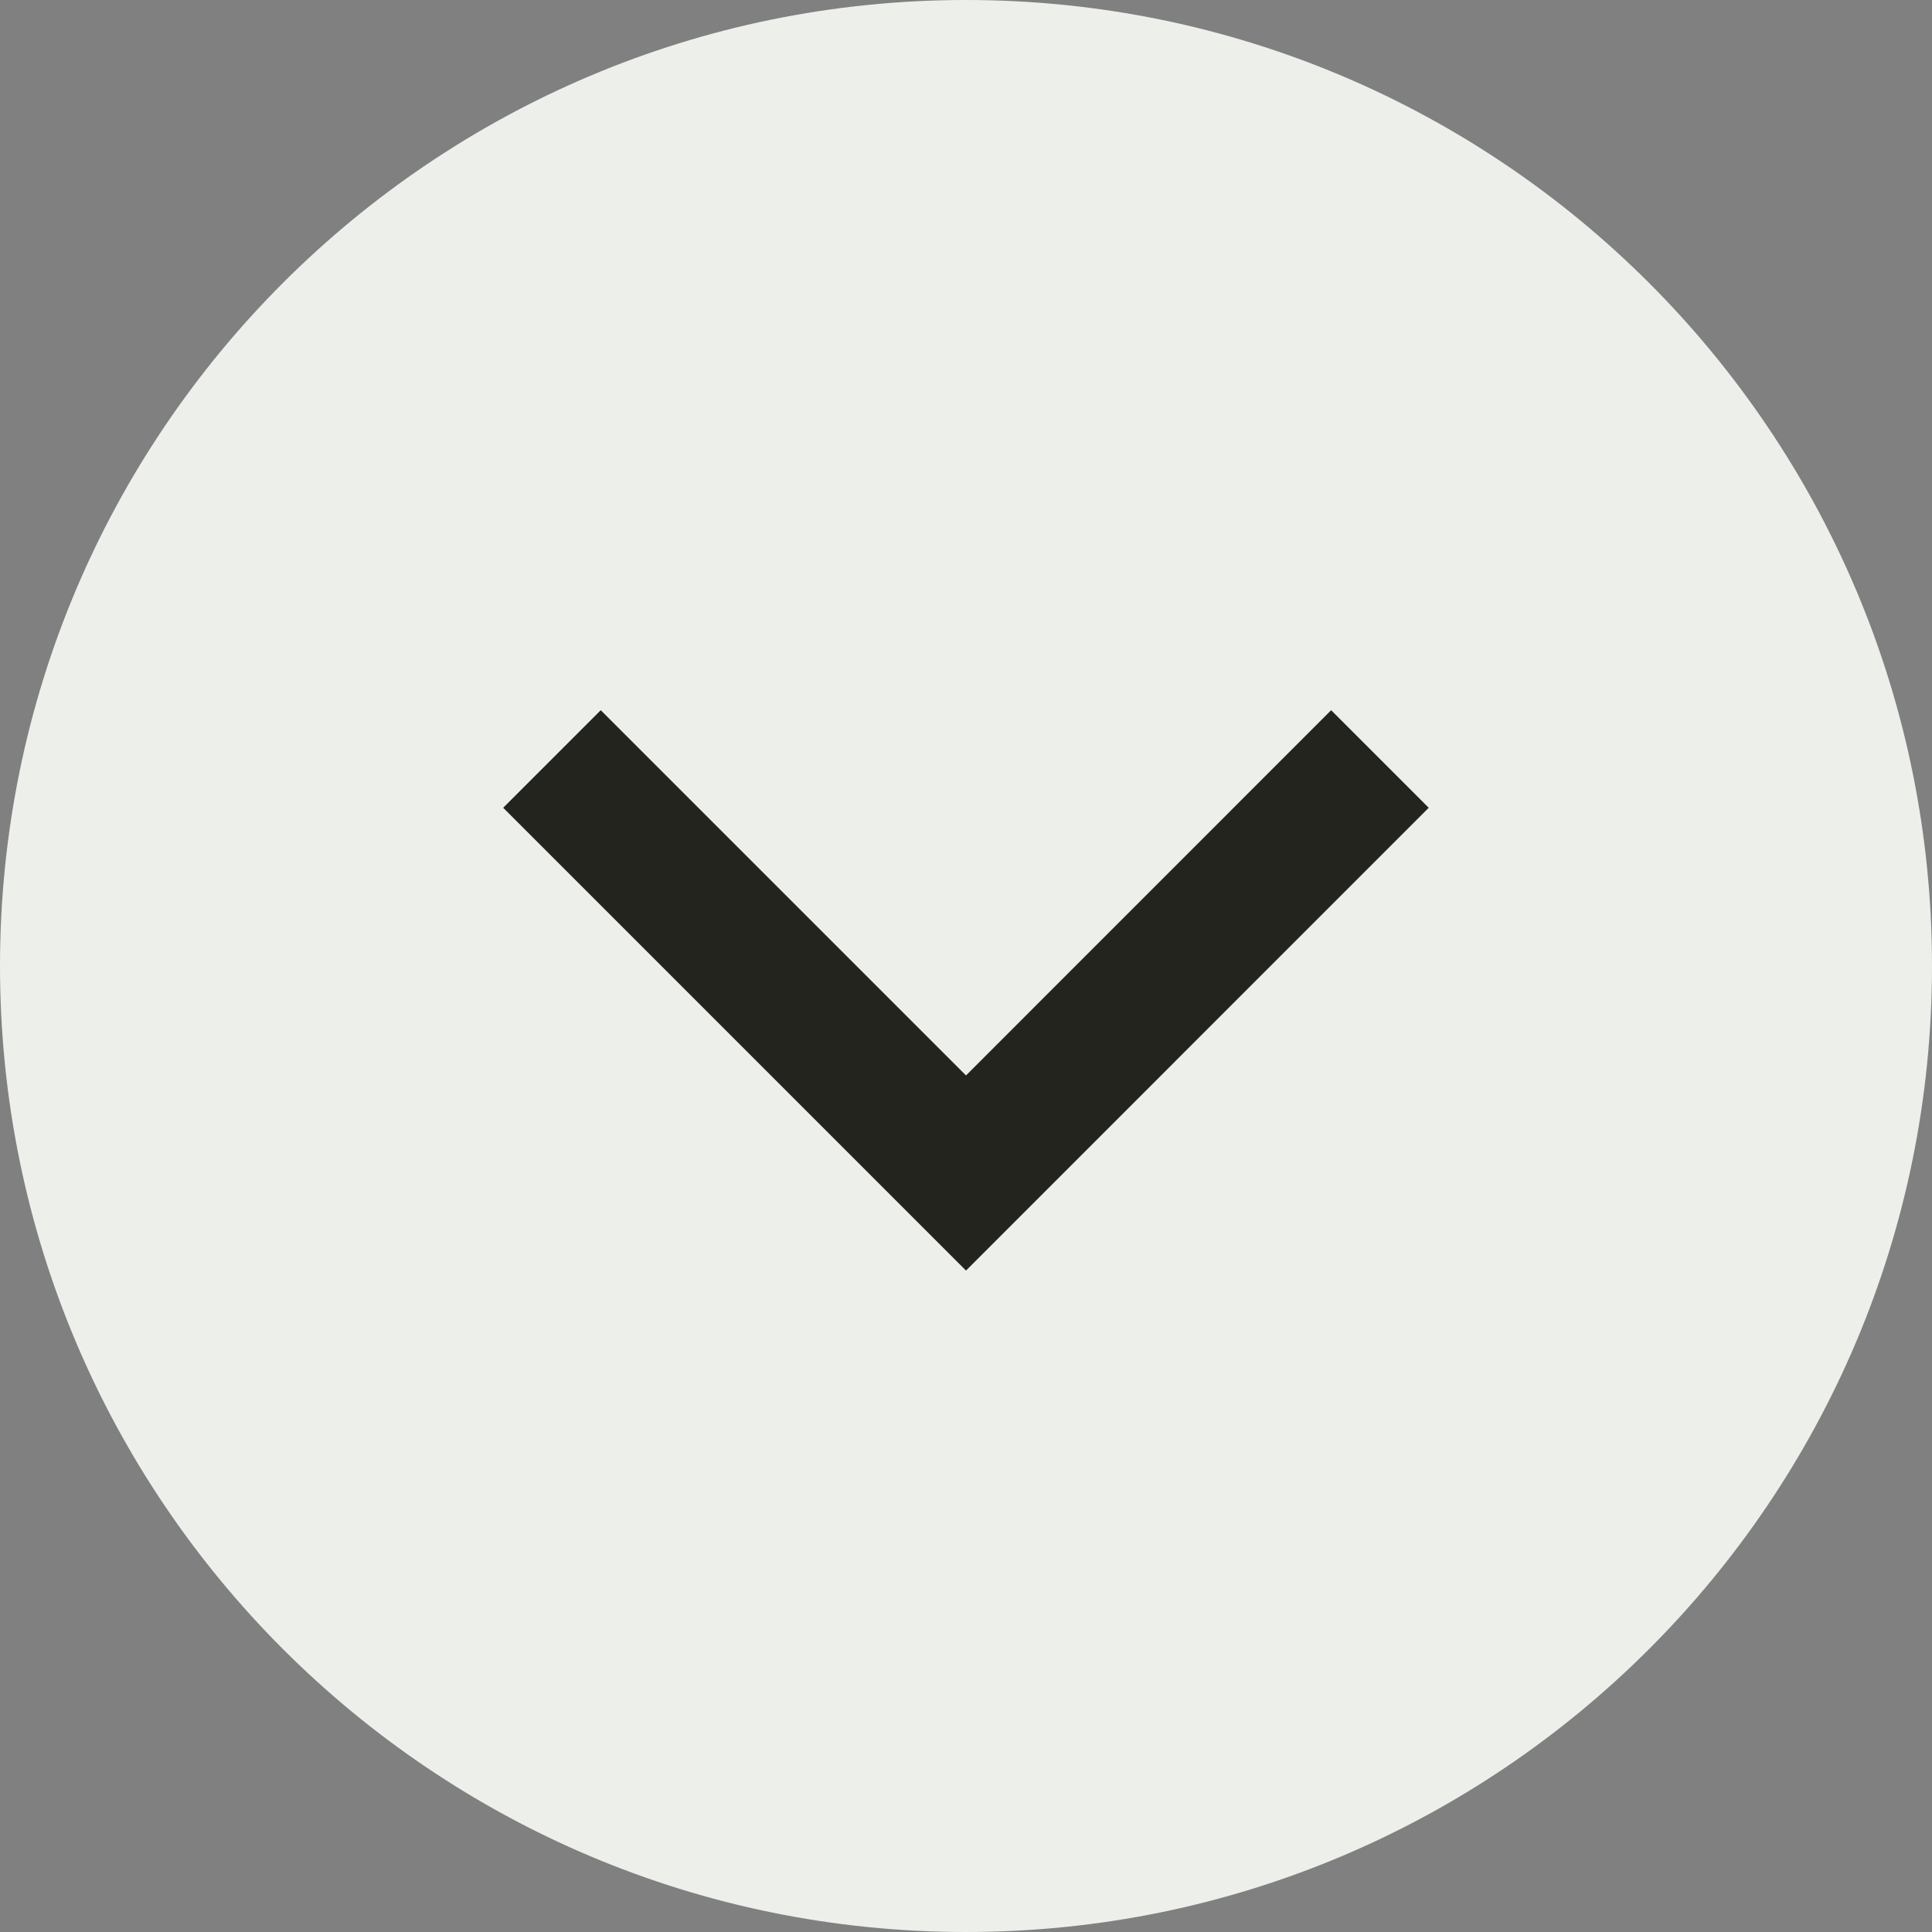
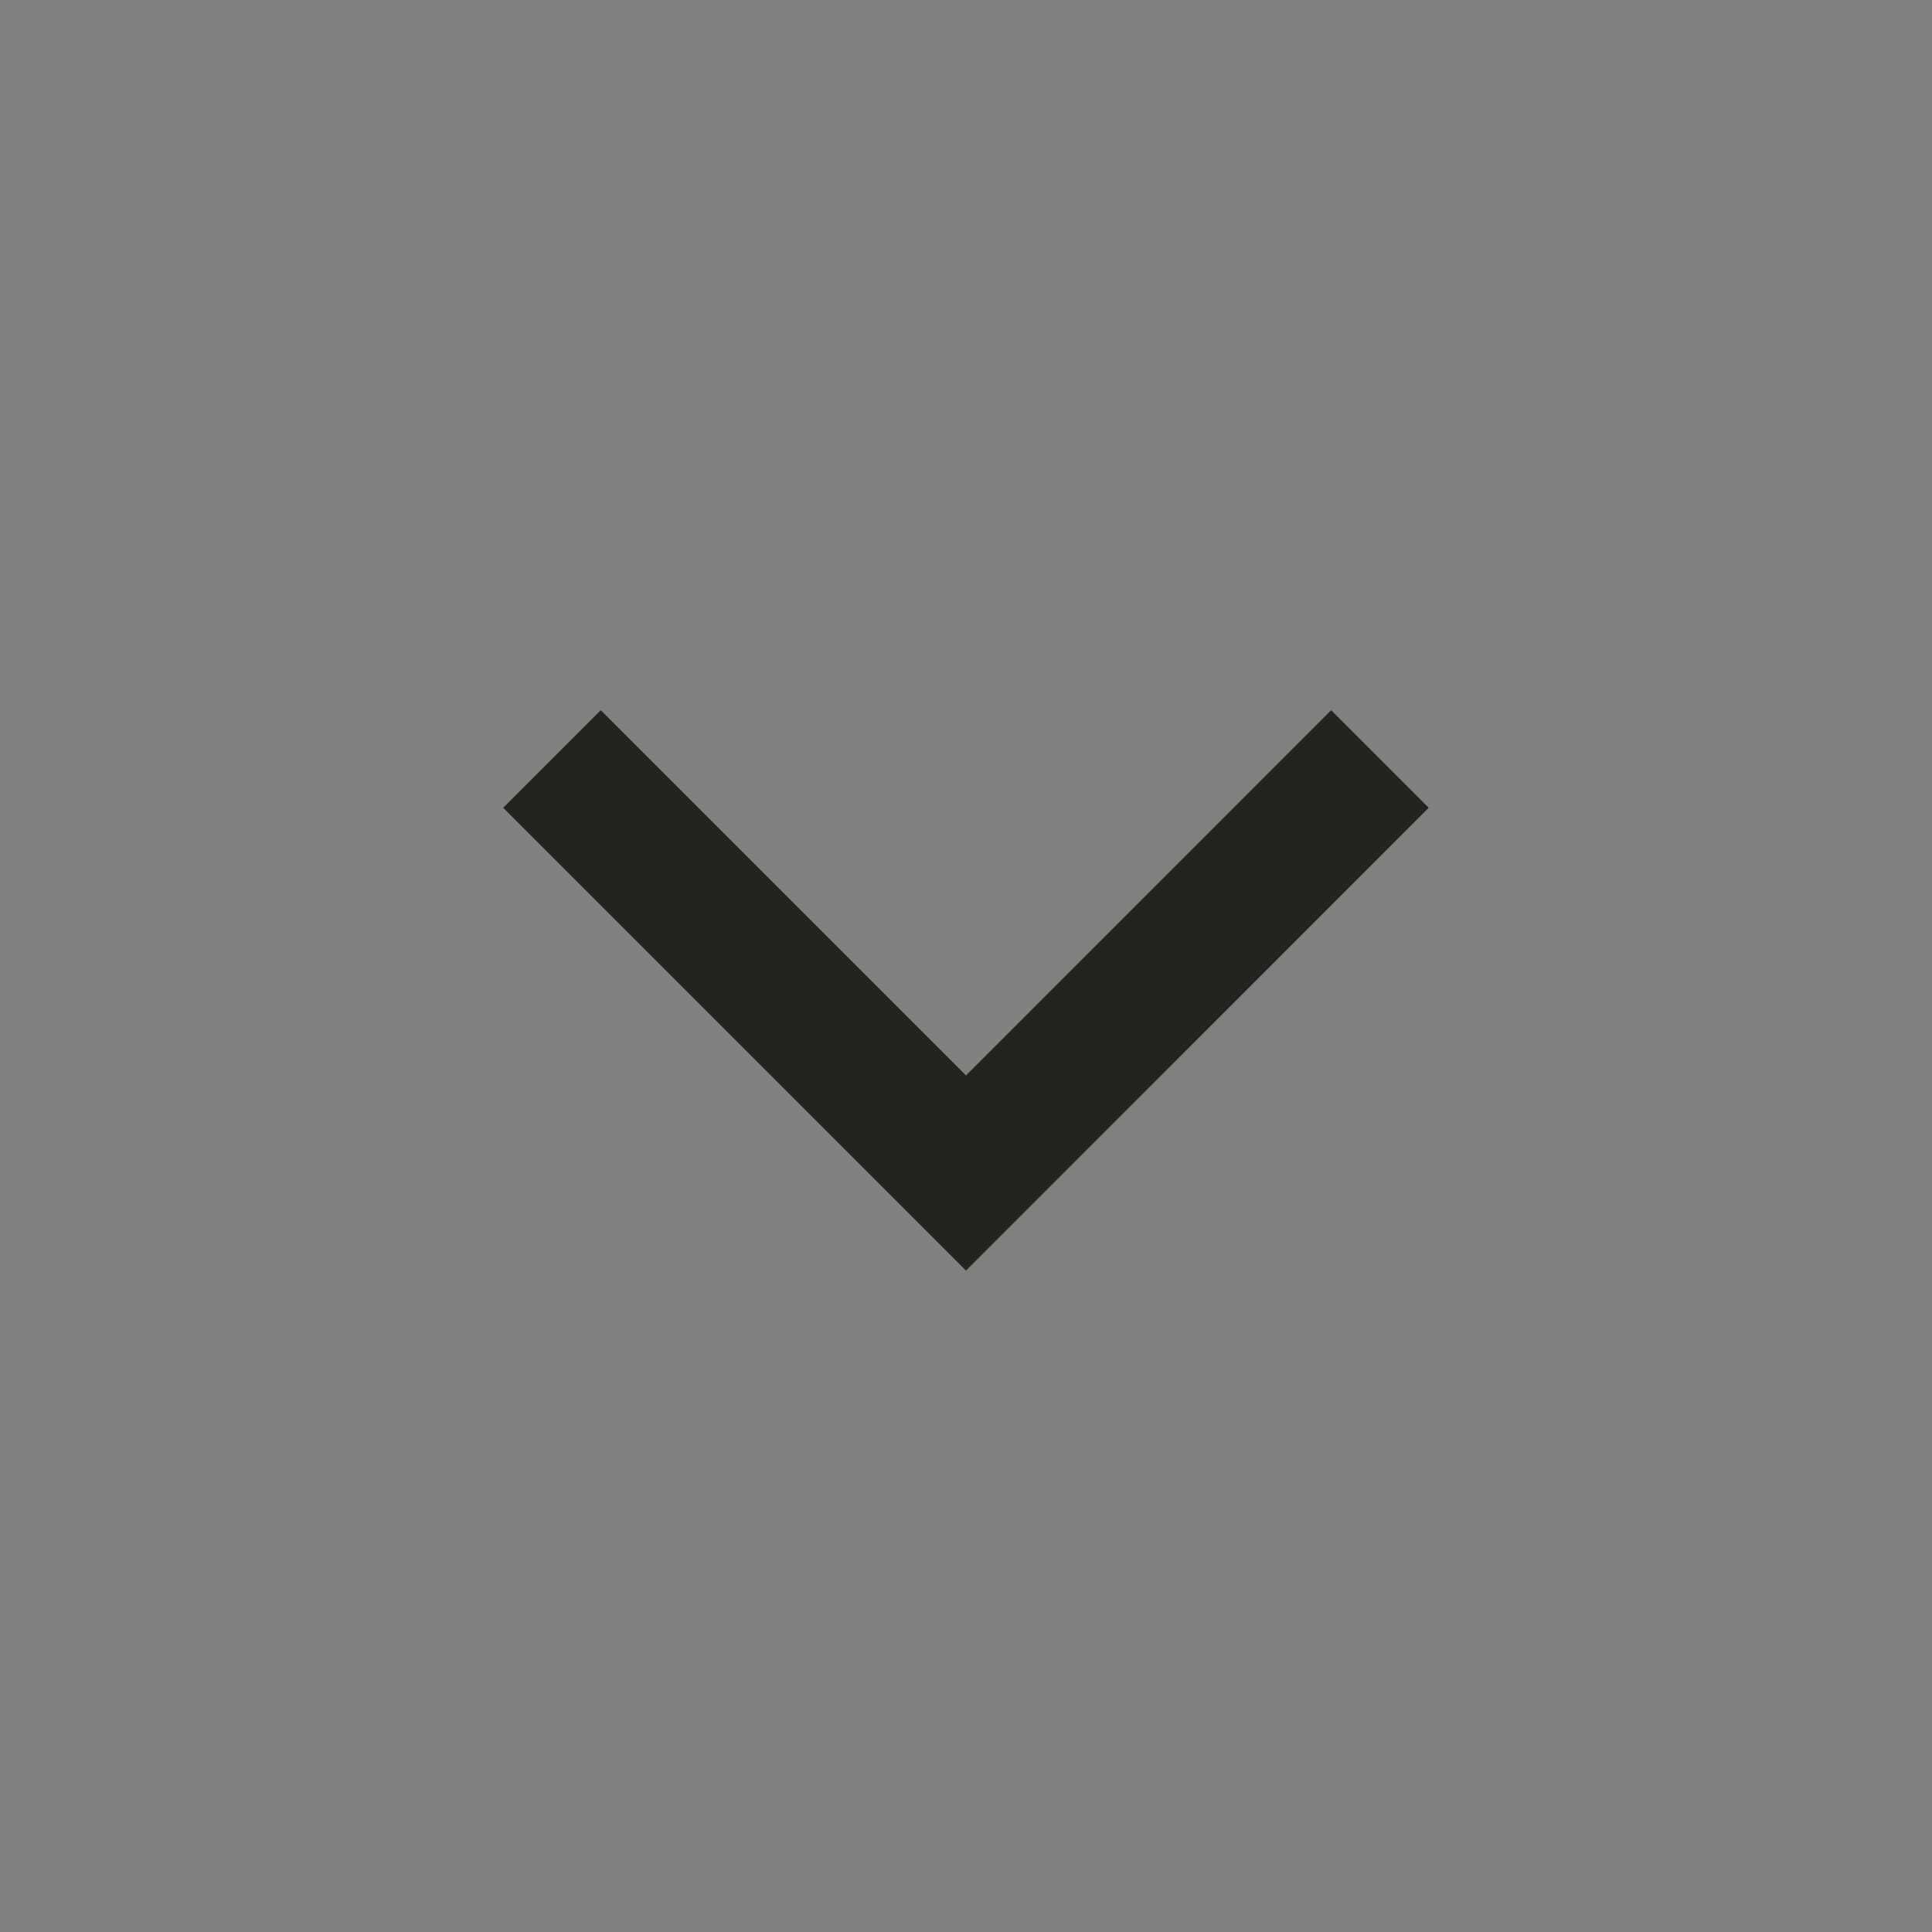
<svg xmlns="http://www.w3.org/2000/svg" width="20" height="20" viewBox="0 0 20 20" fill="none">
  <rect x="0" y="0" width="20" height="20" fill="#808080" stroke="none" />
-   <path d="M20 10C20 15.523 15.523 20 10 20C4.477 20 0 15.523 0 10C0 4.477 4.477 0 10 0C15.523 0 20 4.477 20 10Z" fill="#EDEFEB" />
  <path d="M6.219 7.352L10 11.133L13.78 7.352L14.79 8.362L10 13.153L5.209 8.362L6.219 7.352Z" fill="#23241E" />
</svg>